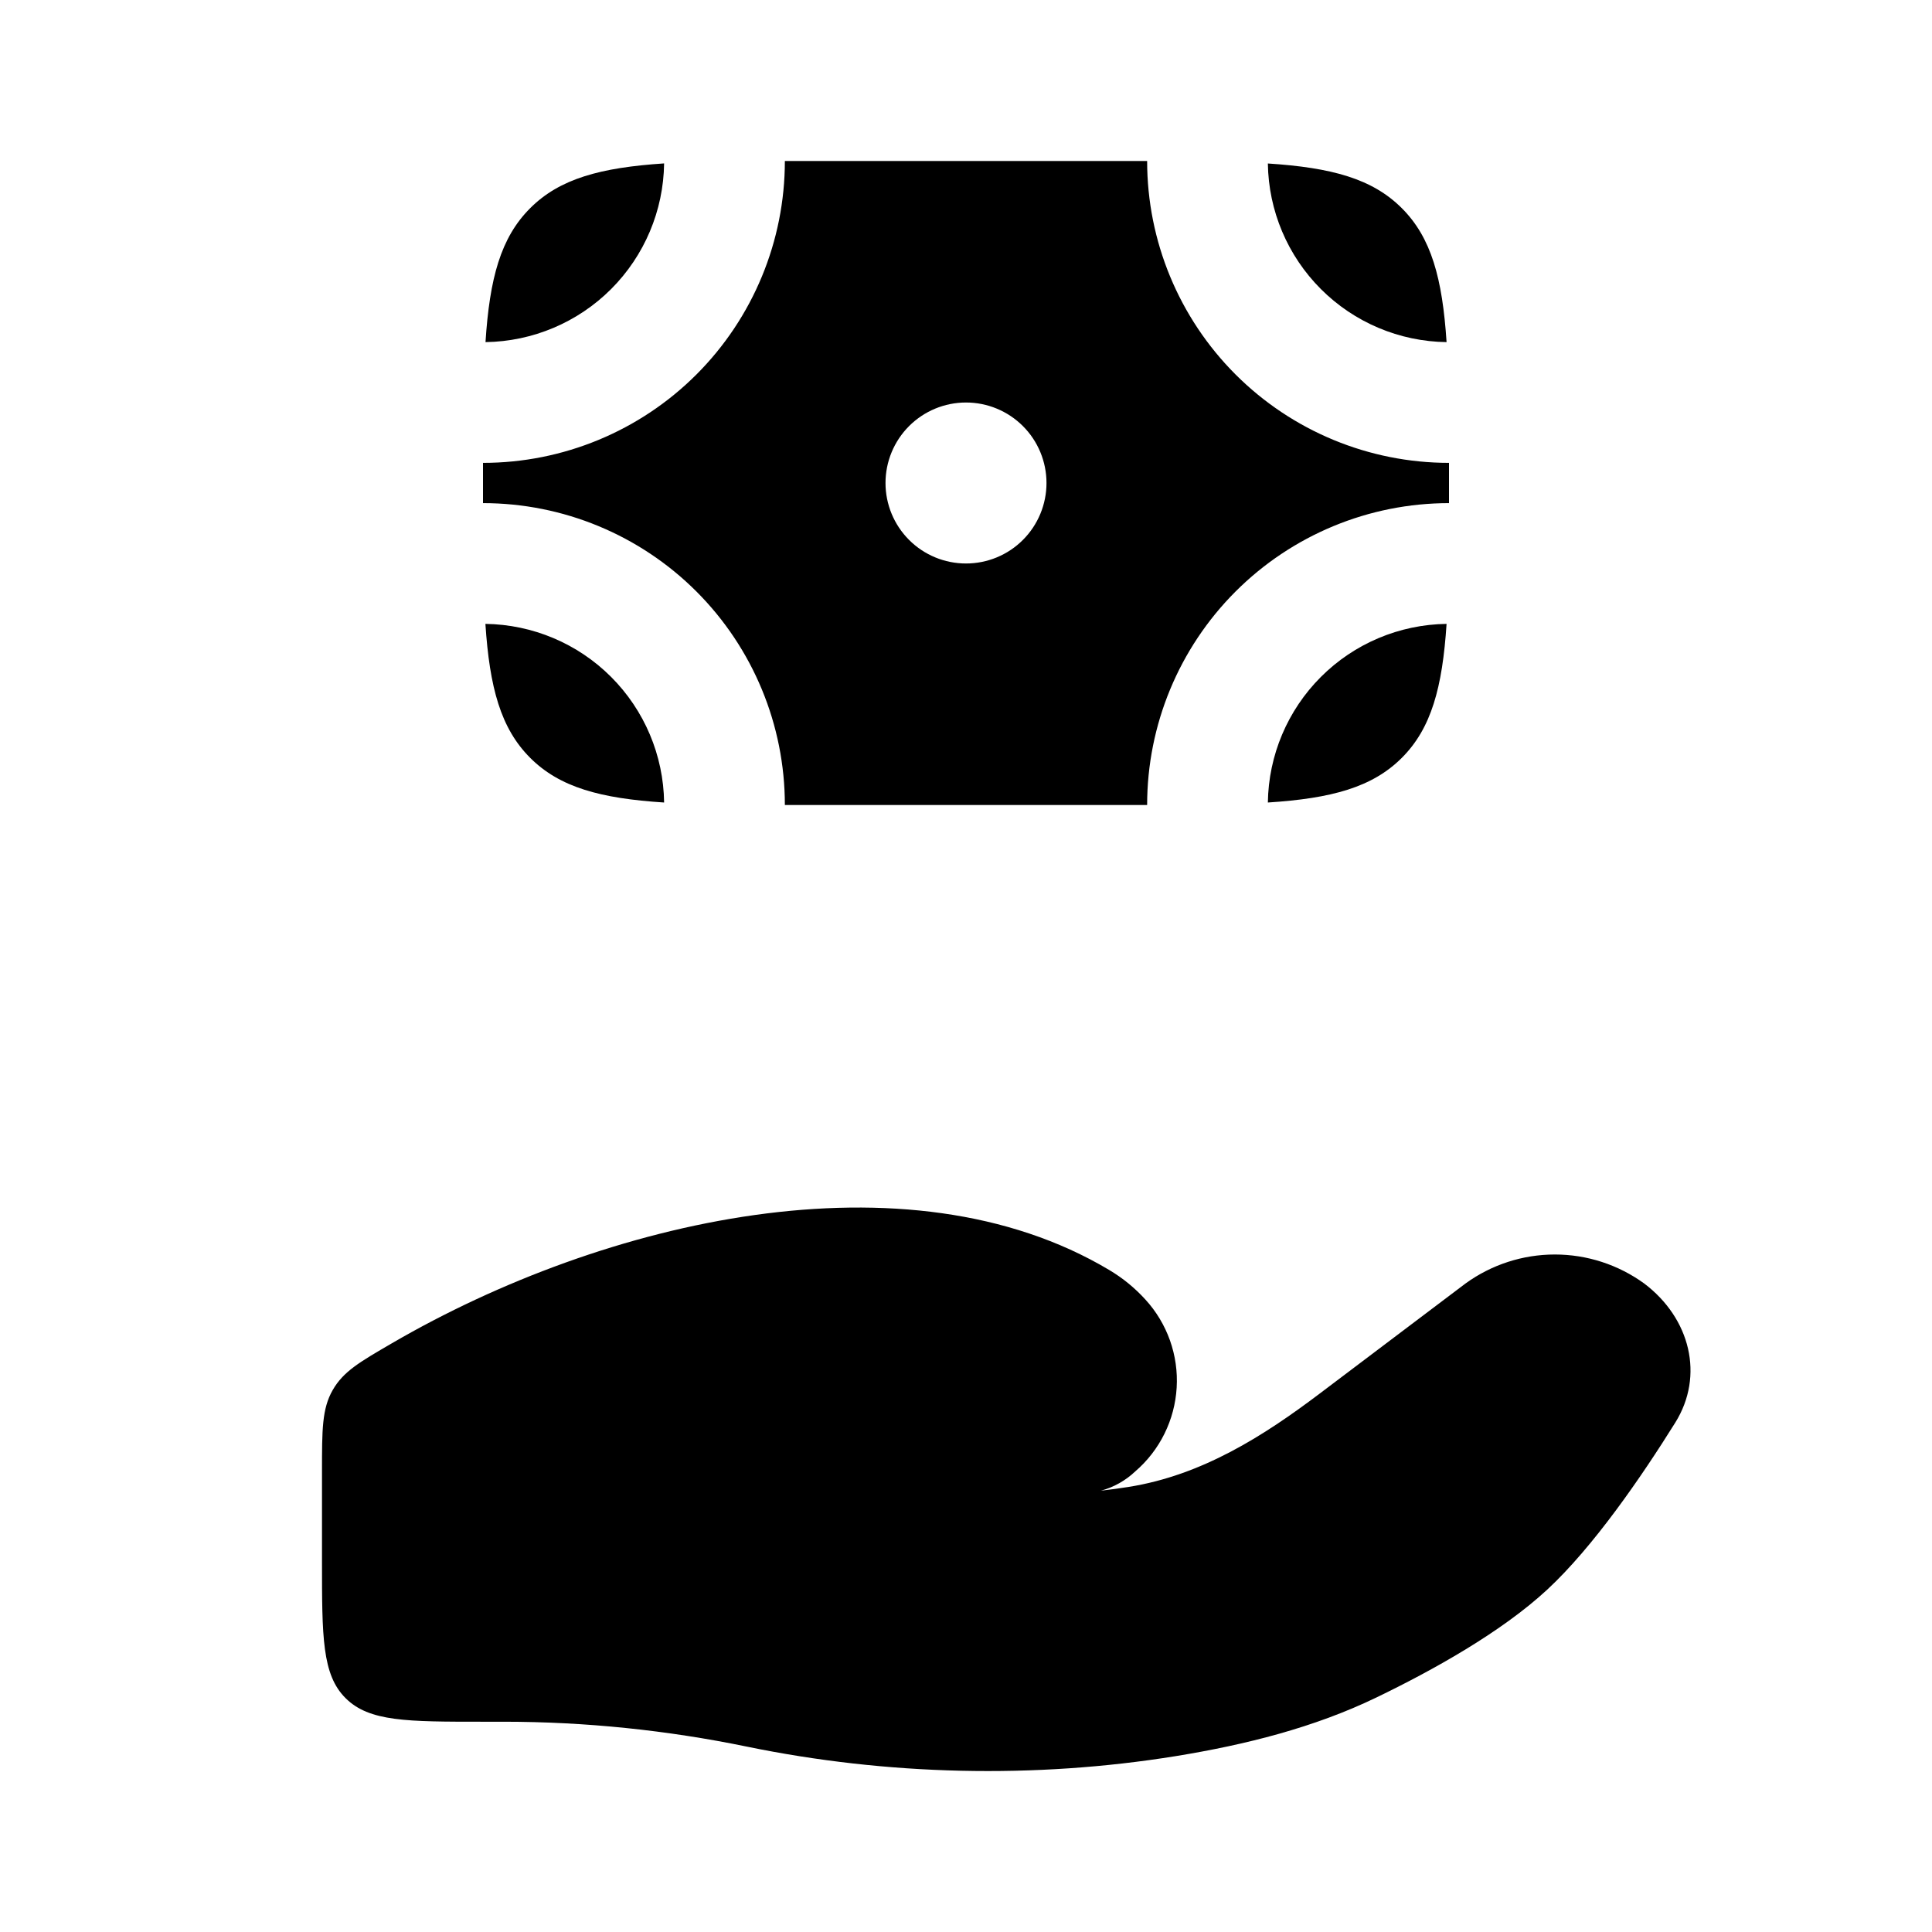
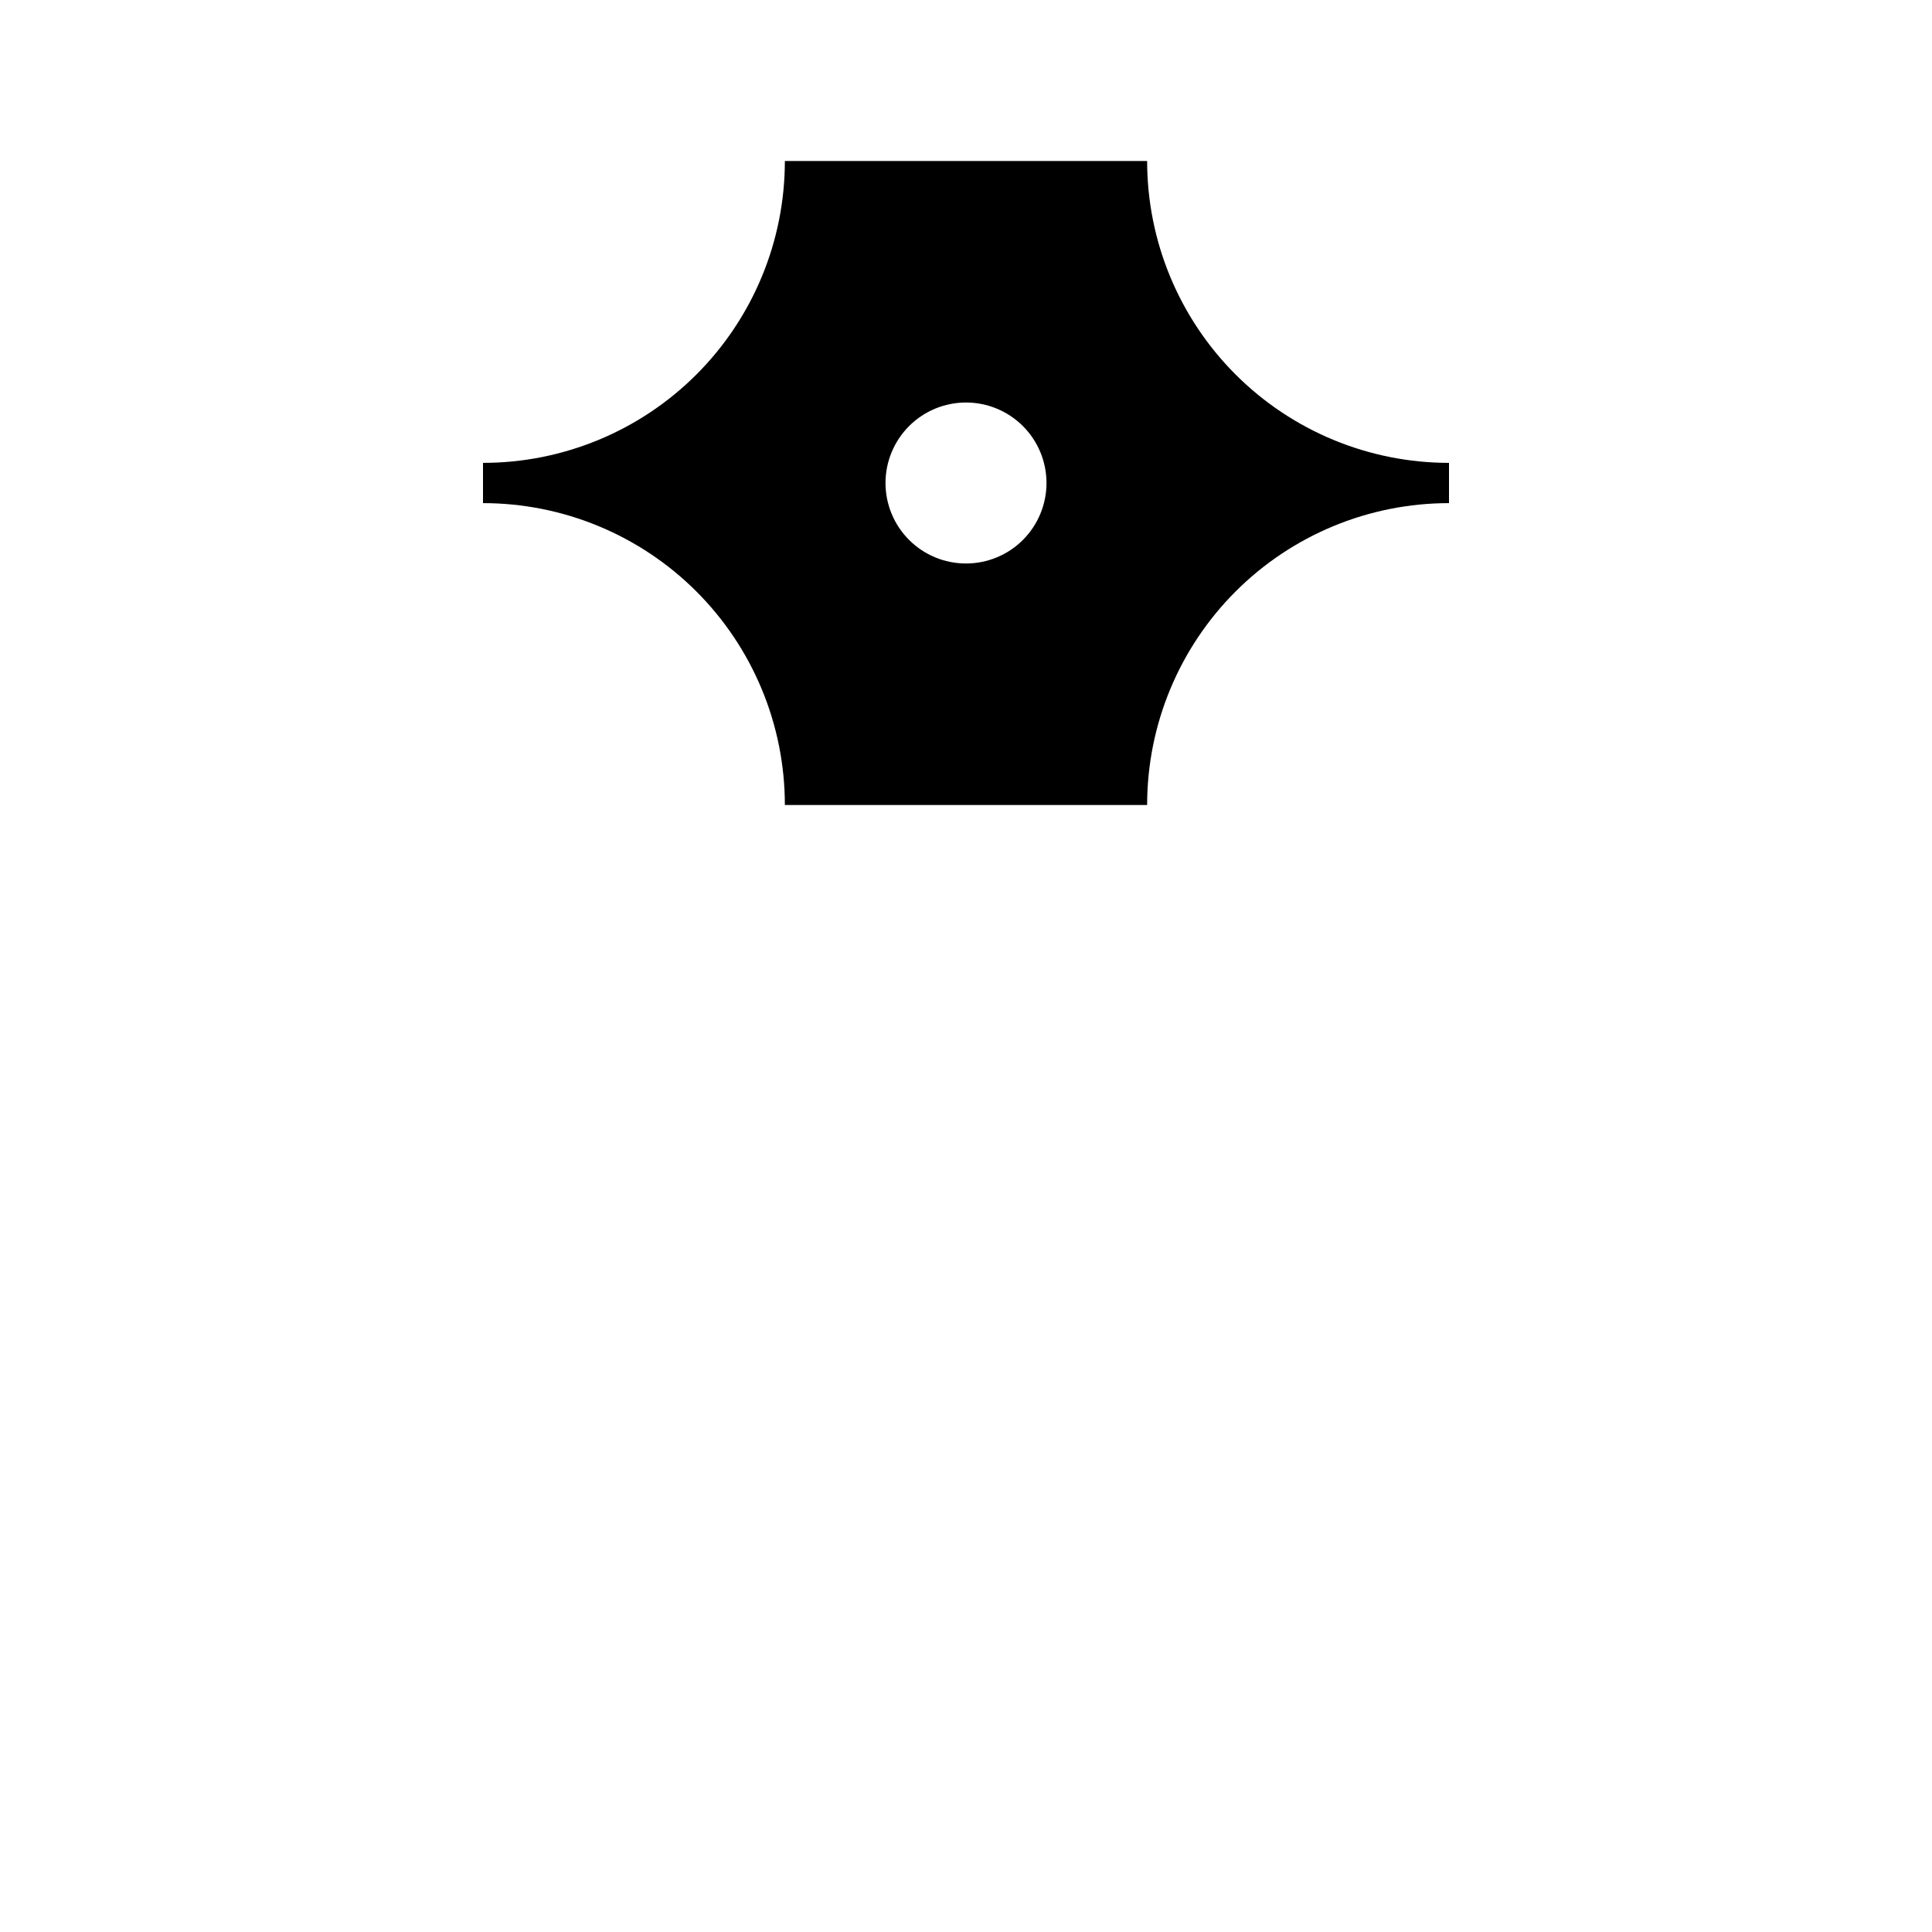
<svg xmlns="http://www.w3.org/2000/svg" width="74" height="74" viewBox="0 0 74 74" fill="none">
-   <path d="M19.302 65.946H18.5C15.592 65.946 14.14 65.946 13.237 65.043C12.333 64.146 12.333 62.69 12.333 59.783V56.354C12.333 54.757 12.333 53.958 12.743 53.243C13.153 52.528 13.773 52.17 15.013 51.449C23.171 46.703 34.755 44.033 42.485 48.643C43.005 48.953 43.468 49.331 43.873 49.777C44.288 50.231 44.607 50.763 44.813 51.342C45.018 51.921 45.106 52.536 45.069 53.15C45.033 53.763 44.874 54.363 44.602 54.914C44.33 55.465 43.95 55.956 43.484 56.357C43.113 56.709 42.661 56.964 42.168 57.097C42.538 57.054 42.892 57.006 43.231 56.952C46.04 56.505 48.399 55.001 50.557 53.37L56.132 49.161C57.127 48.439 58.325 48.05 59.554 48.05C60.784 48.05 61.982 48.439 62.977 49.161C64.744 50.496 65.286 52.694 64.167 54.489C62.863 56.579 61.025 59.252 59.262 60.887C57.498 62.521 54.865 63.982 52.719 65.018C50.338 66.168 47.711 66.828 45.038 67.263C39.618 68.139 33.969 68.003 28.604 66.899C25.543 66.269 22.427 65.948 19.302 65.946ZM20.307 7.974C19.175 9.105 18.753 10.665 18.596 13.104C20.403 13.079 22.129 12.35 23.407 11.072C24.685 9.793 25.413 8.067 25.437 6.259C23.002 6.42 21.438 6.842 20.307 7.974ZM53.693 7.974C52.562 6.842 51.001 6.42 48.562 6.262C48.587 8.07 49.316 9.796 50.595 11.074C51.873 12.352 53.6 13.08 55.407 13.104C55.247 10.668 54.825 9.105 53.693 7.974ZM53.693 29.027C52.562 30.158 51.001 30.581 48.562 30.738C48.587 28.93 49.316 27.204 50.595 25.926C51.873 24.648 53.6 23.92 55.407 23.896C55.247 26.332 54.825 27.895 53.693 29.027ZM20.307 29.027C21.438 30.158 22.998 30.581 25.437 30.738C25.413 28.93 24.683 27.204 23.405 25.926C22.127 24.648 20.4 23.92 18.592 23.896C18.753 26.332 19.175 27.895 20.307 29.027Z" fill="black" />
  <path fill-rule="evenodd" clip-rule="evenodd" d="M18.5 17.729C21.567 17.729 24.508 16.511 26.676 14.343C28.844 12.174 30.062 9.233 30.062 6.167H43.938C43.938 9.233 45.156 12.174 47.324 14.343C49.492 16.511 52.433 17.729 55.5 17.729V19.271C52.433 19.271 49.492 20.489 47.324 22.657C45.156 24.826 43.938 27.767 43.938 30.833H30.062C30.062 27.767 28.844 24.826 26.676 22.657C24.508 20.489 21.567 19.271 18.5 19.271V17.729ZM37 21.583C37.818 21.583 38.602 21.259 39.18 20.68C39.758 20.102 40.083 19.318 40.083 18.5C40.083 17.682 39.758 16.898 39.18 16.32C38.602 15.742 37.818 15.417 37 15.417C36.182 15.417 35.398 15.742 34.82 16.32C34.242 16.898 33.917 17.682 33.917 18.5C33.917 19.318 34.242 20.102 34.82 20.68C35.398 21.259 36.182 21.583 37 21.583Z" fill="black" />
</svg>